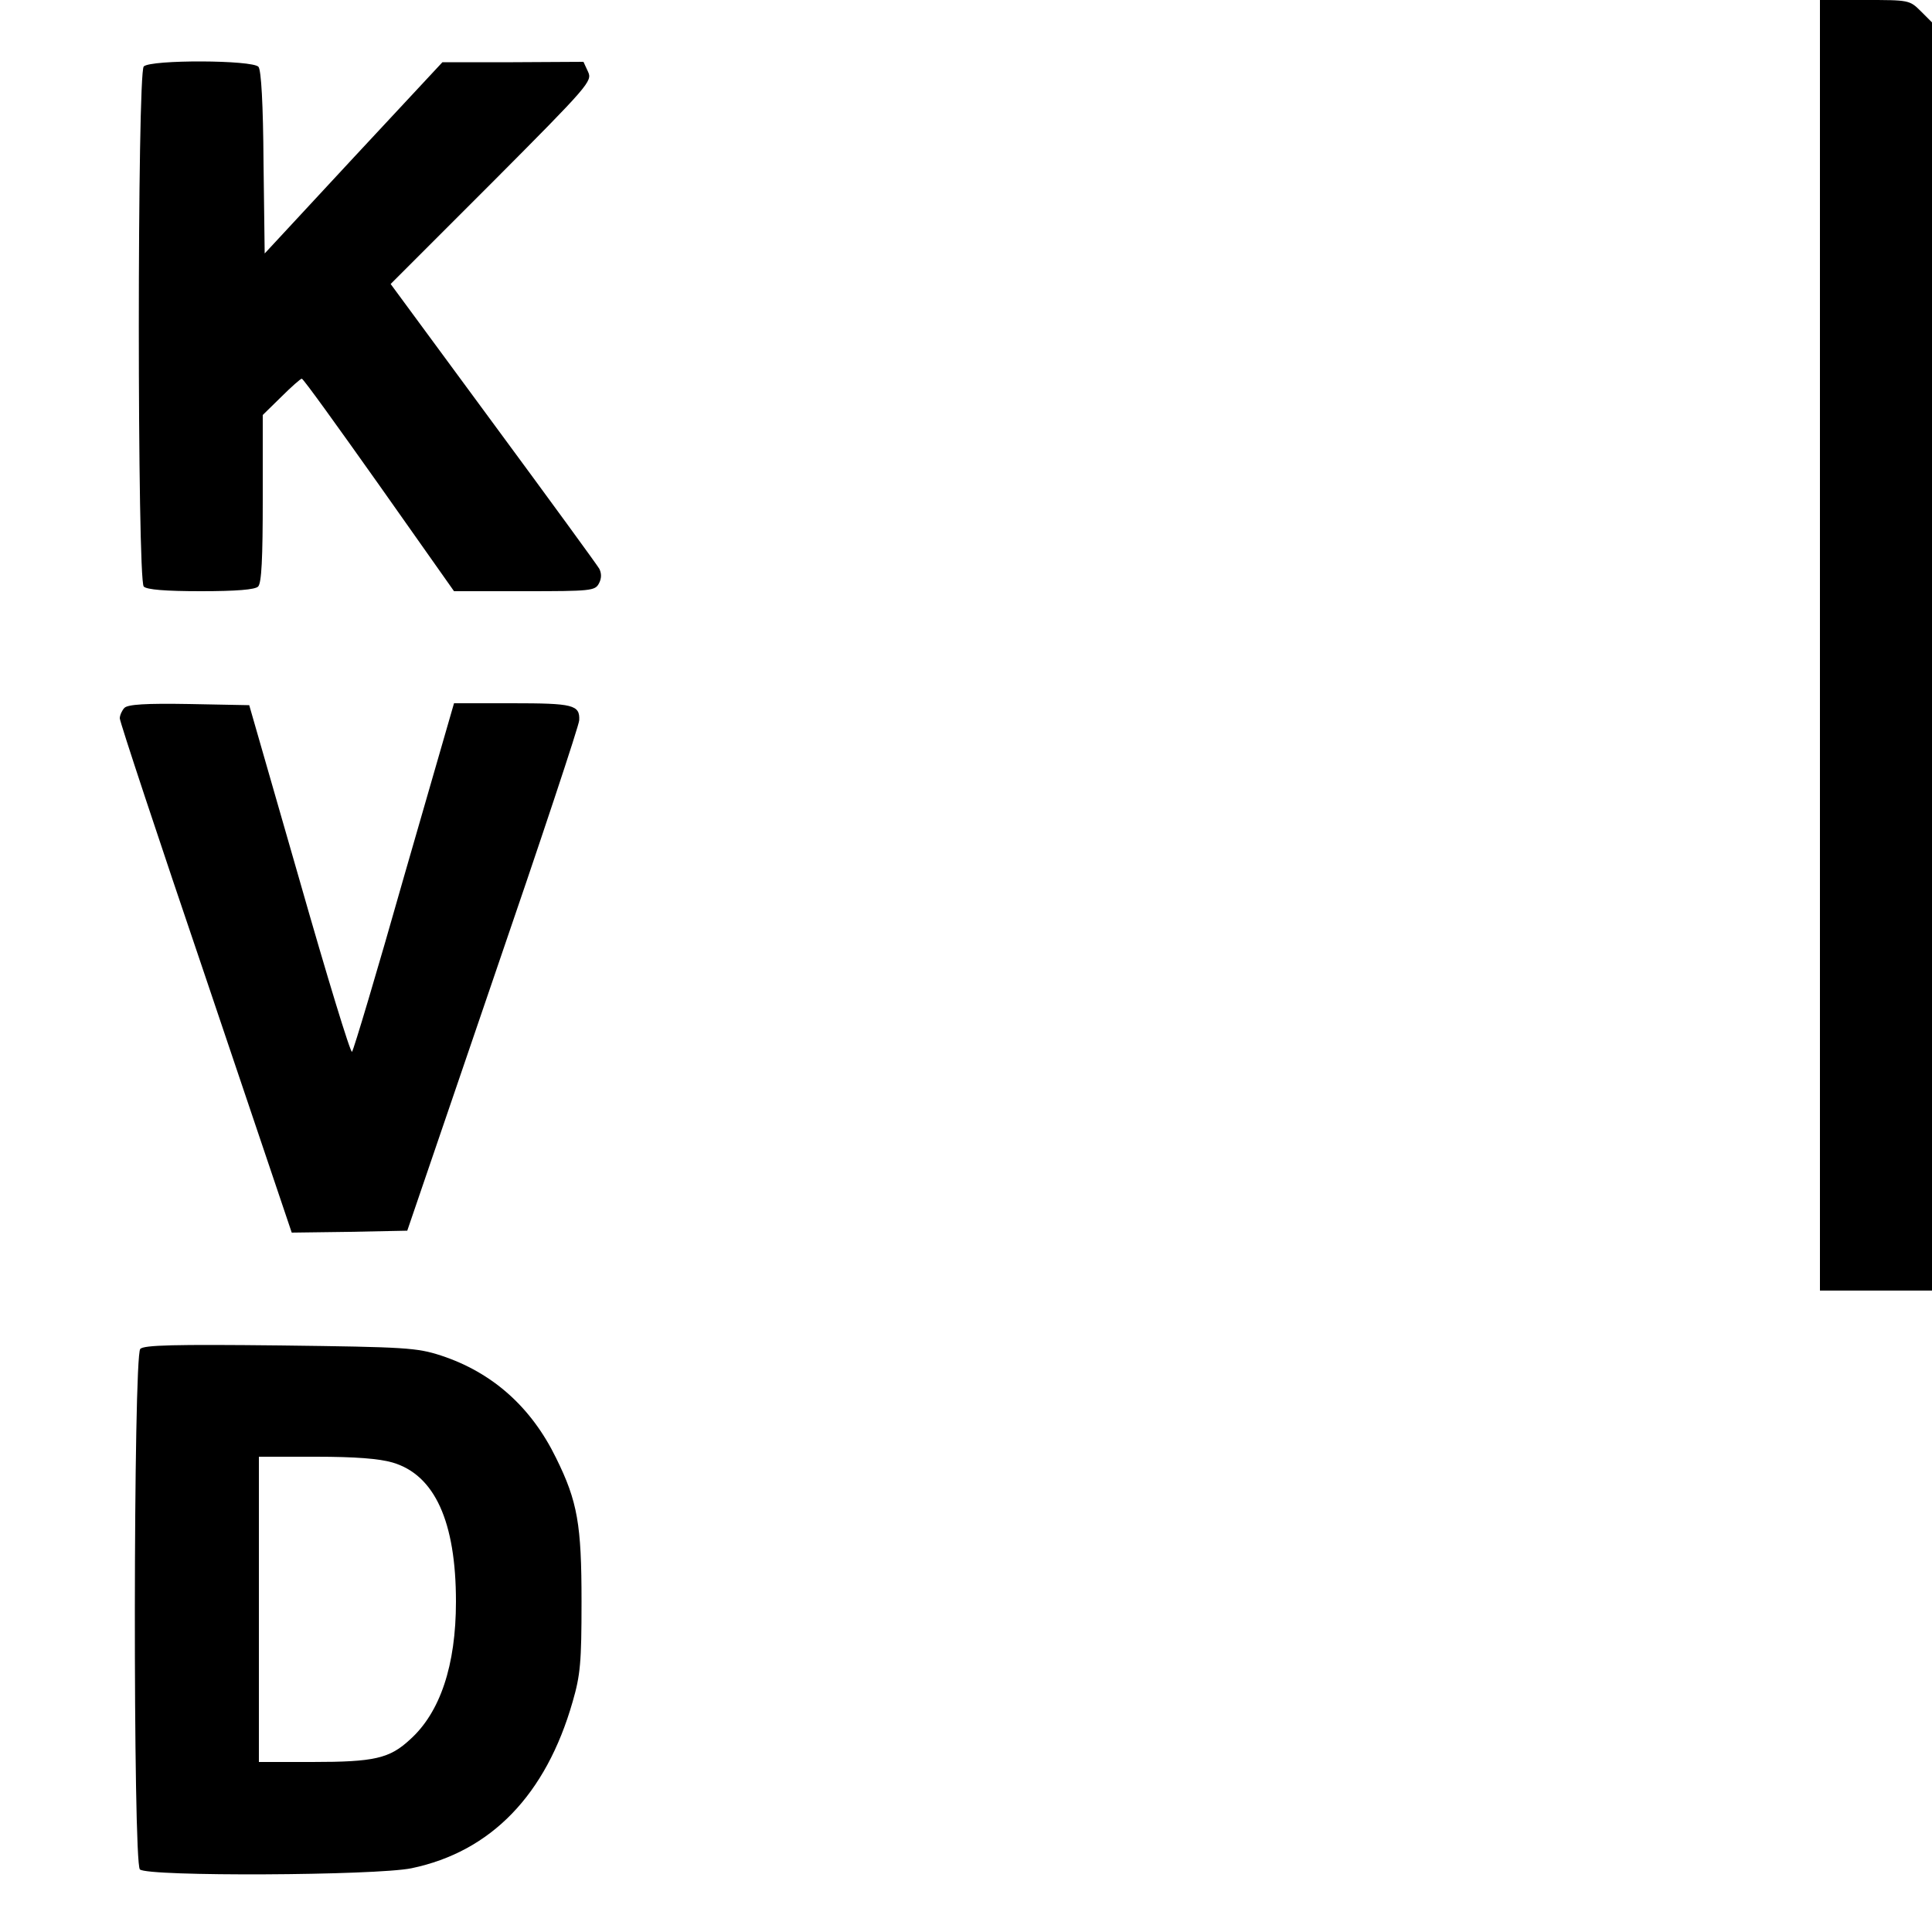
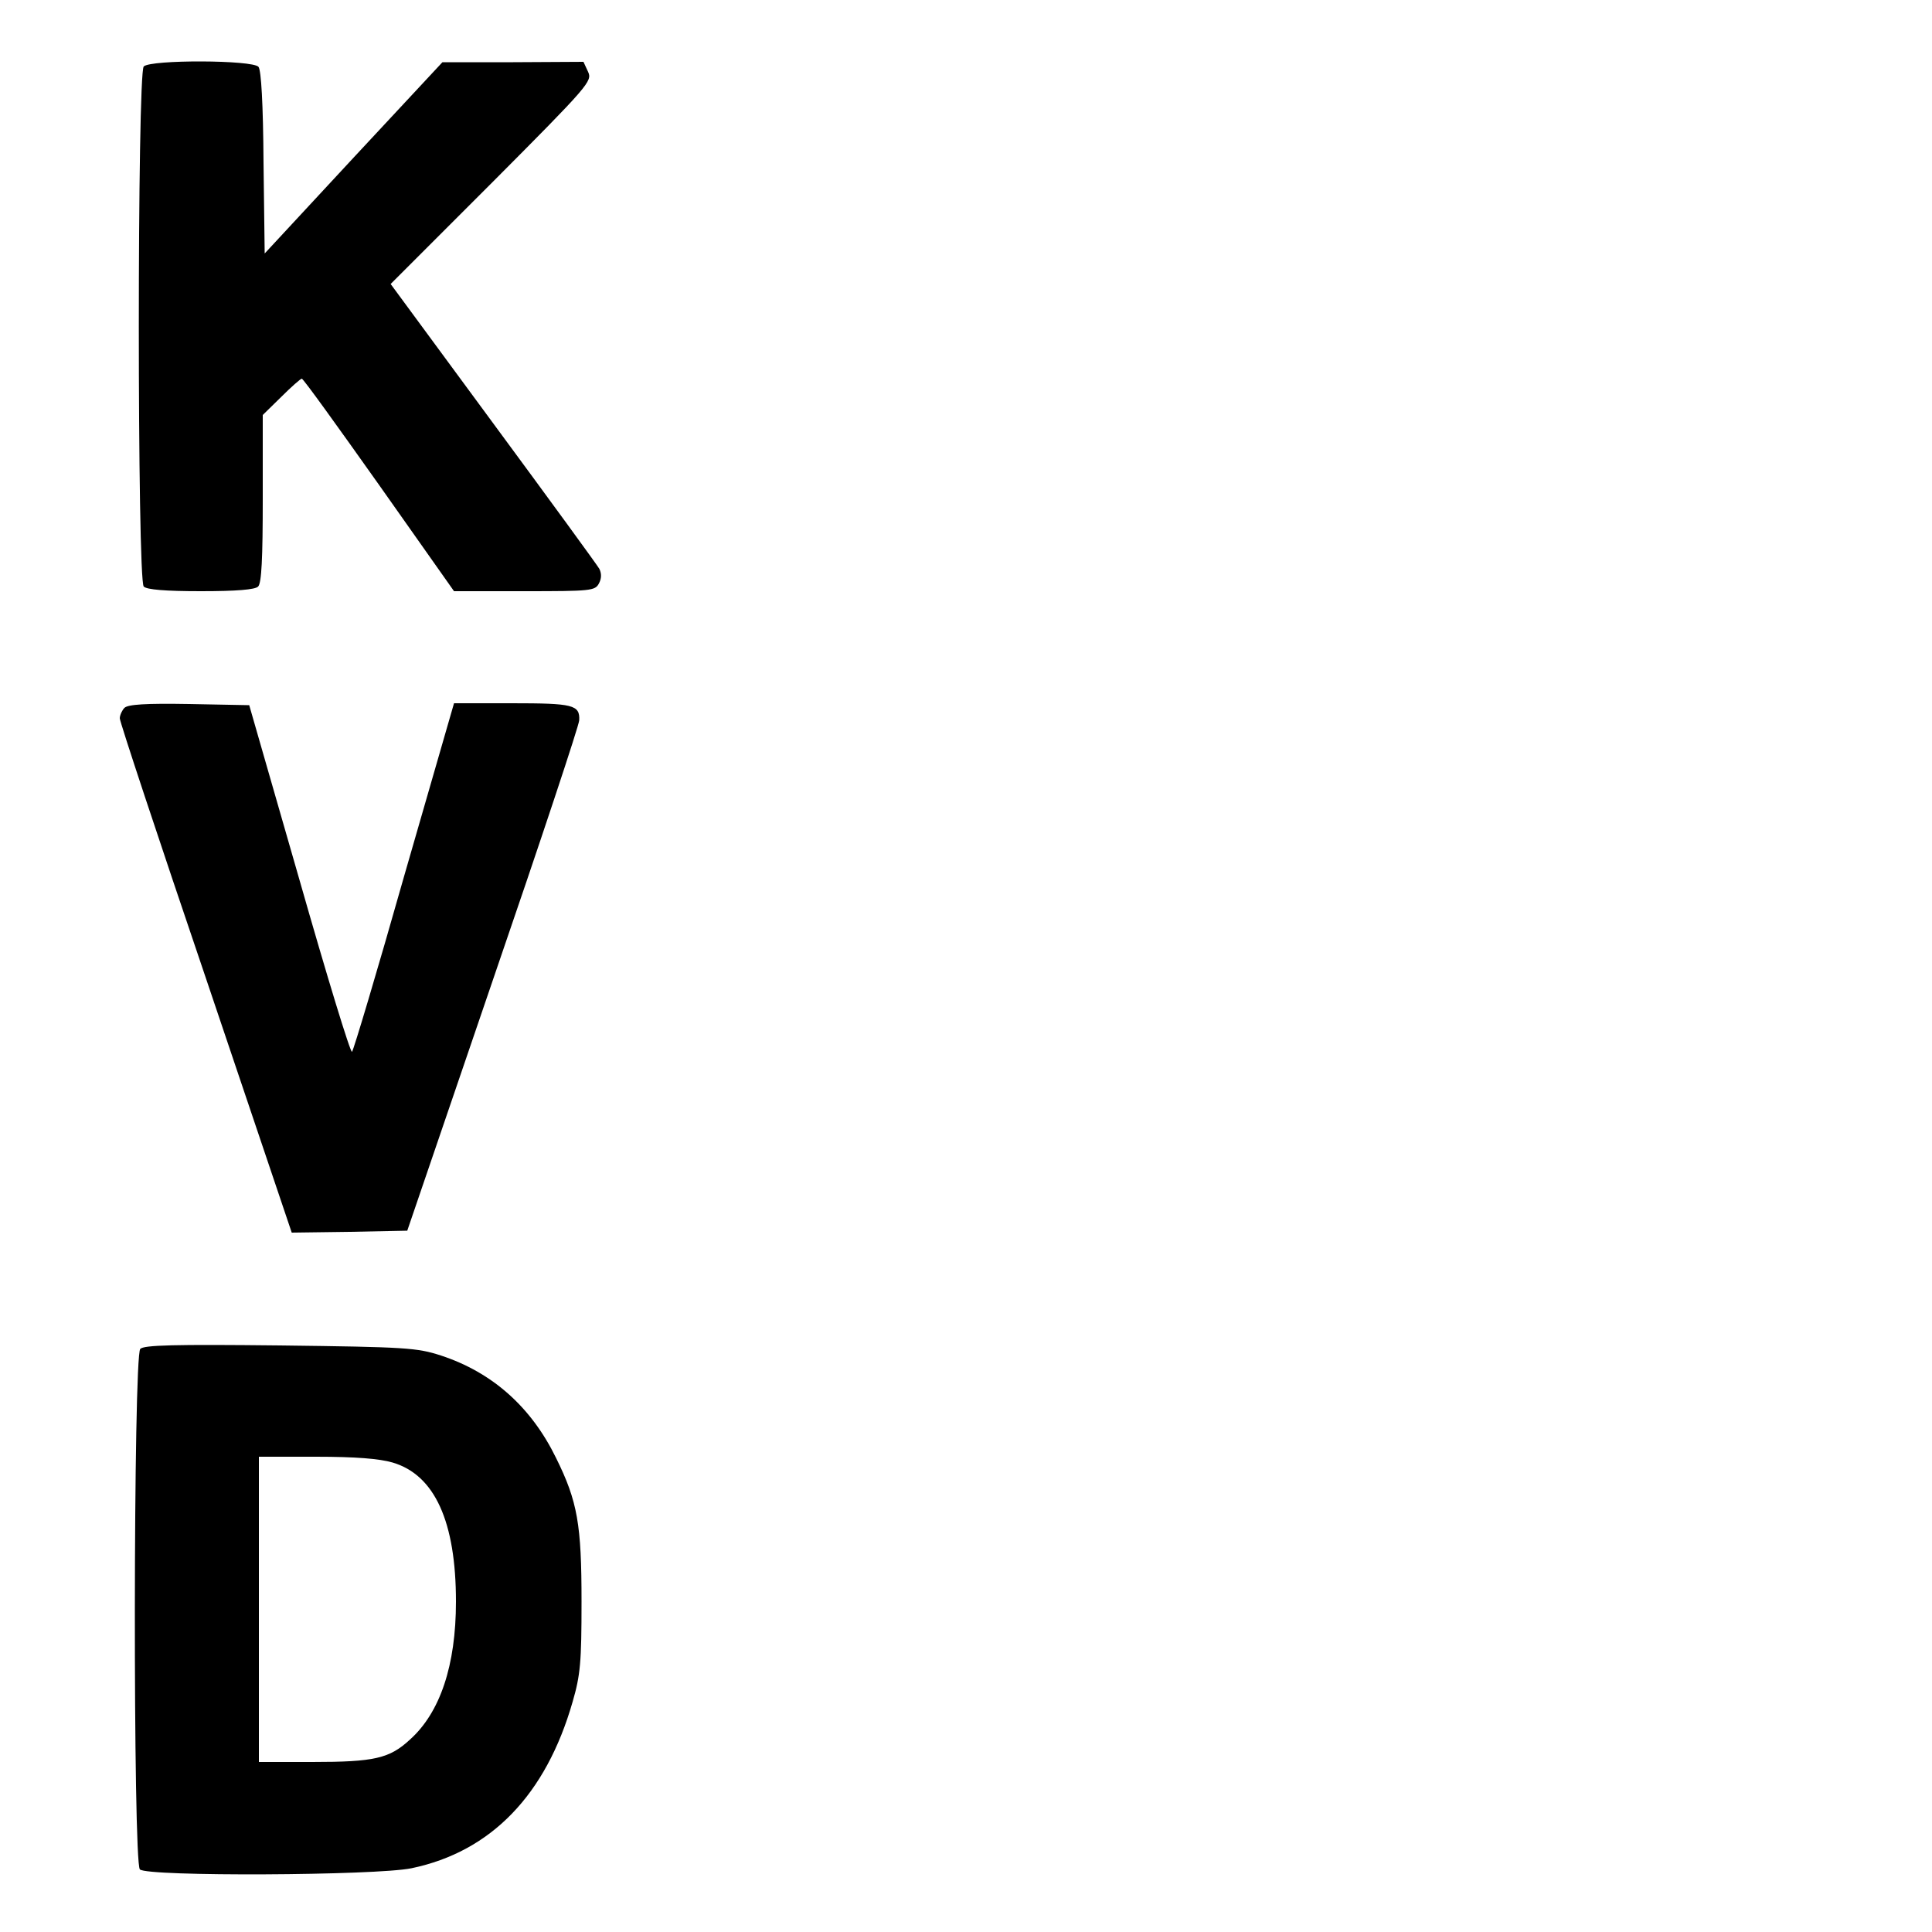
<svg xmlns="http://www.w3.org/2000/svg" version="1.0" width="500pt" height="500pt" viewBox="0 0 500 500" preserveAspectRatio="xMidYMid meet">
  <g transform="translate(0,500) scale(0.1,-0.1)" fill="#000000" stroke="none">
-     <path d="M4710 3330 l0 -1670 145 0 145 0 0 1641 0 1641 -29 29 c-29 29 -31 29 -145 29 l-116 0 0 -1670z" />
    <path d="M372 4828 c-17 -17 -17 -1329 0 -1346 8 -8 56 -12 148 -12 92 0 140 4 148 12 9 9 12 73 12 228 l0 216 48 47 c26 26 50 47 53 47 4 0 93 -124 200 -275 l194 -275 182 0 c172 0 183 1 193 20 7 13 7 26 1 38 -5 9 -129 179 -275 377 l-265 360 262 262 c252 253 260 263 249 287 l-12 26 -182 -1 -183 0 -230 -247 -230 -248 -3 235 c-1 152 -6 239 -13 248 -15 18 -279 19 -297 1z" />
    <path d="M322 3168 c-6 -6 -12 -19 -12 -27 0 -9 100 -311 223 -673 l222 -658 150 2 149 3 222 650 c123 358 223 659 223 671 2 40 -16 44 -174 44 l-150 0 -129 -447 c-70 -247 -131 -451 -135 -455 -4 -4 -65 196 -136 445 l-130 452 -155 3 c-113 2 -159 -1 -168 -10z" />
    <path d="M363 1509 c-18 -18 -19 -1329 -1 -1347 19 -19 611 -16 703 3 206 43 348 190 417 431 20 69 23 102 23 259 0 199 -10 259 -66 372 -64 131 -164 221 -298 265 -62 20 -89 22 -416 26 -274 3 -353 1 -362 -9z m653 -294 c109 -32 164 -153 164 -360 0 -165 -41 -287 -119 -357 -53 -49 -92 -58 -253 -58 l-138 0 0 395 0 395 148 0 c102 0 164 -5 198 -15z" />
  </g>
</svg>